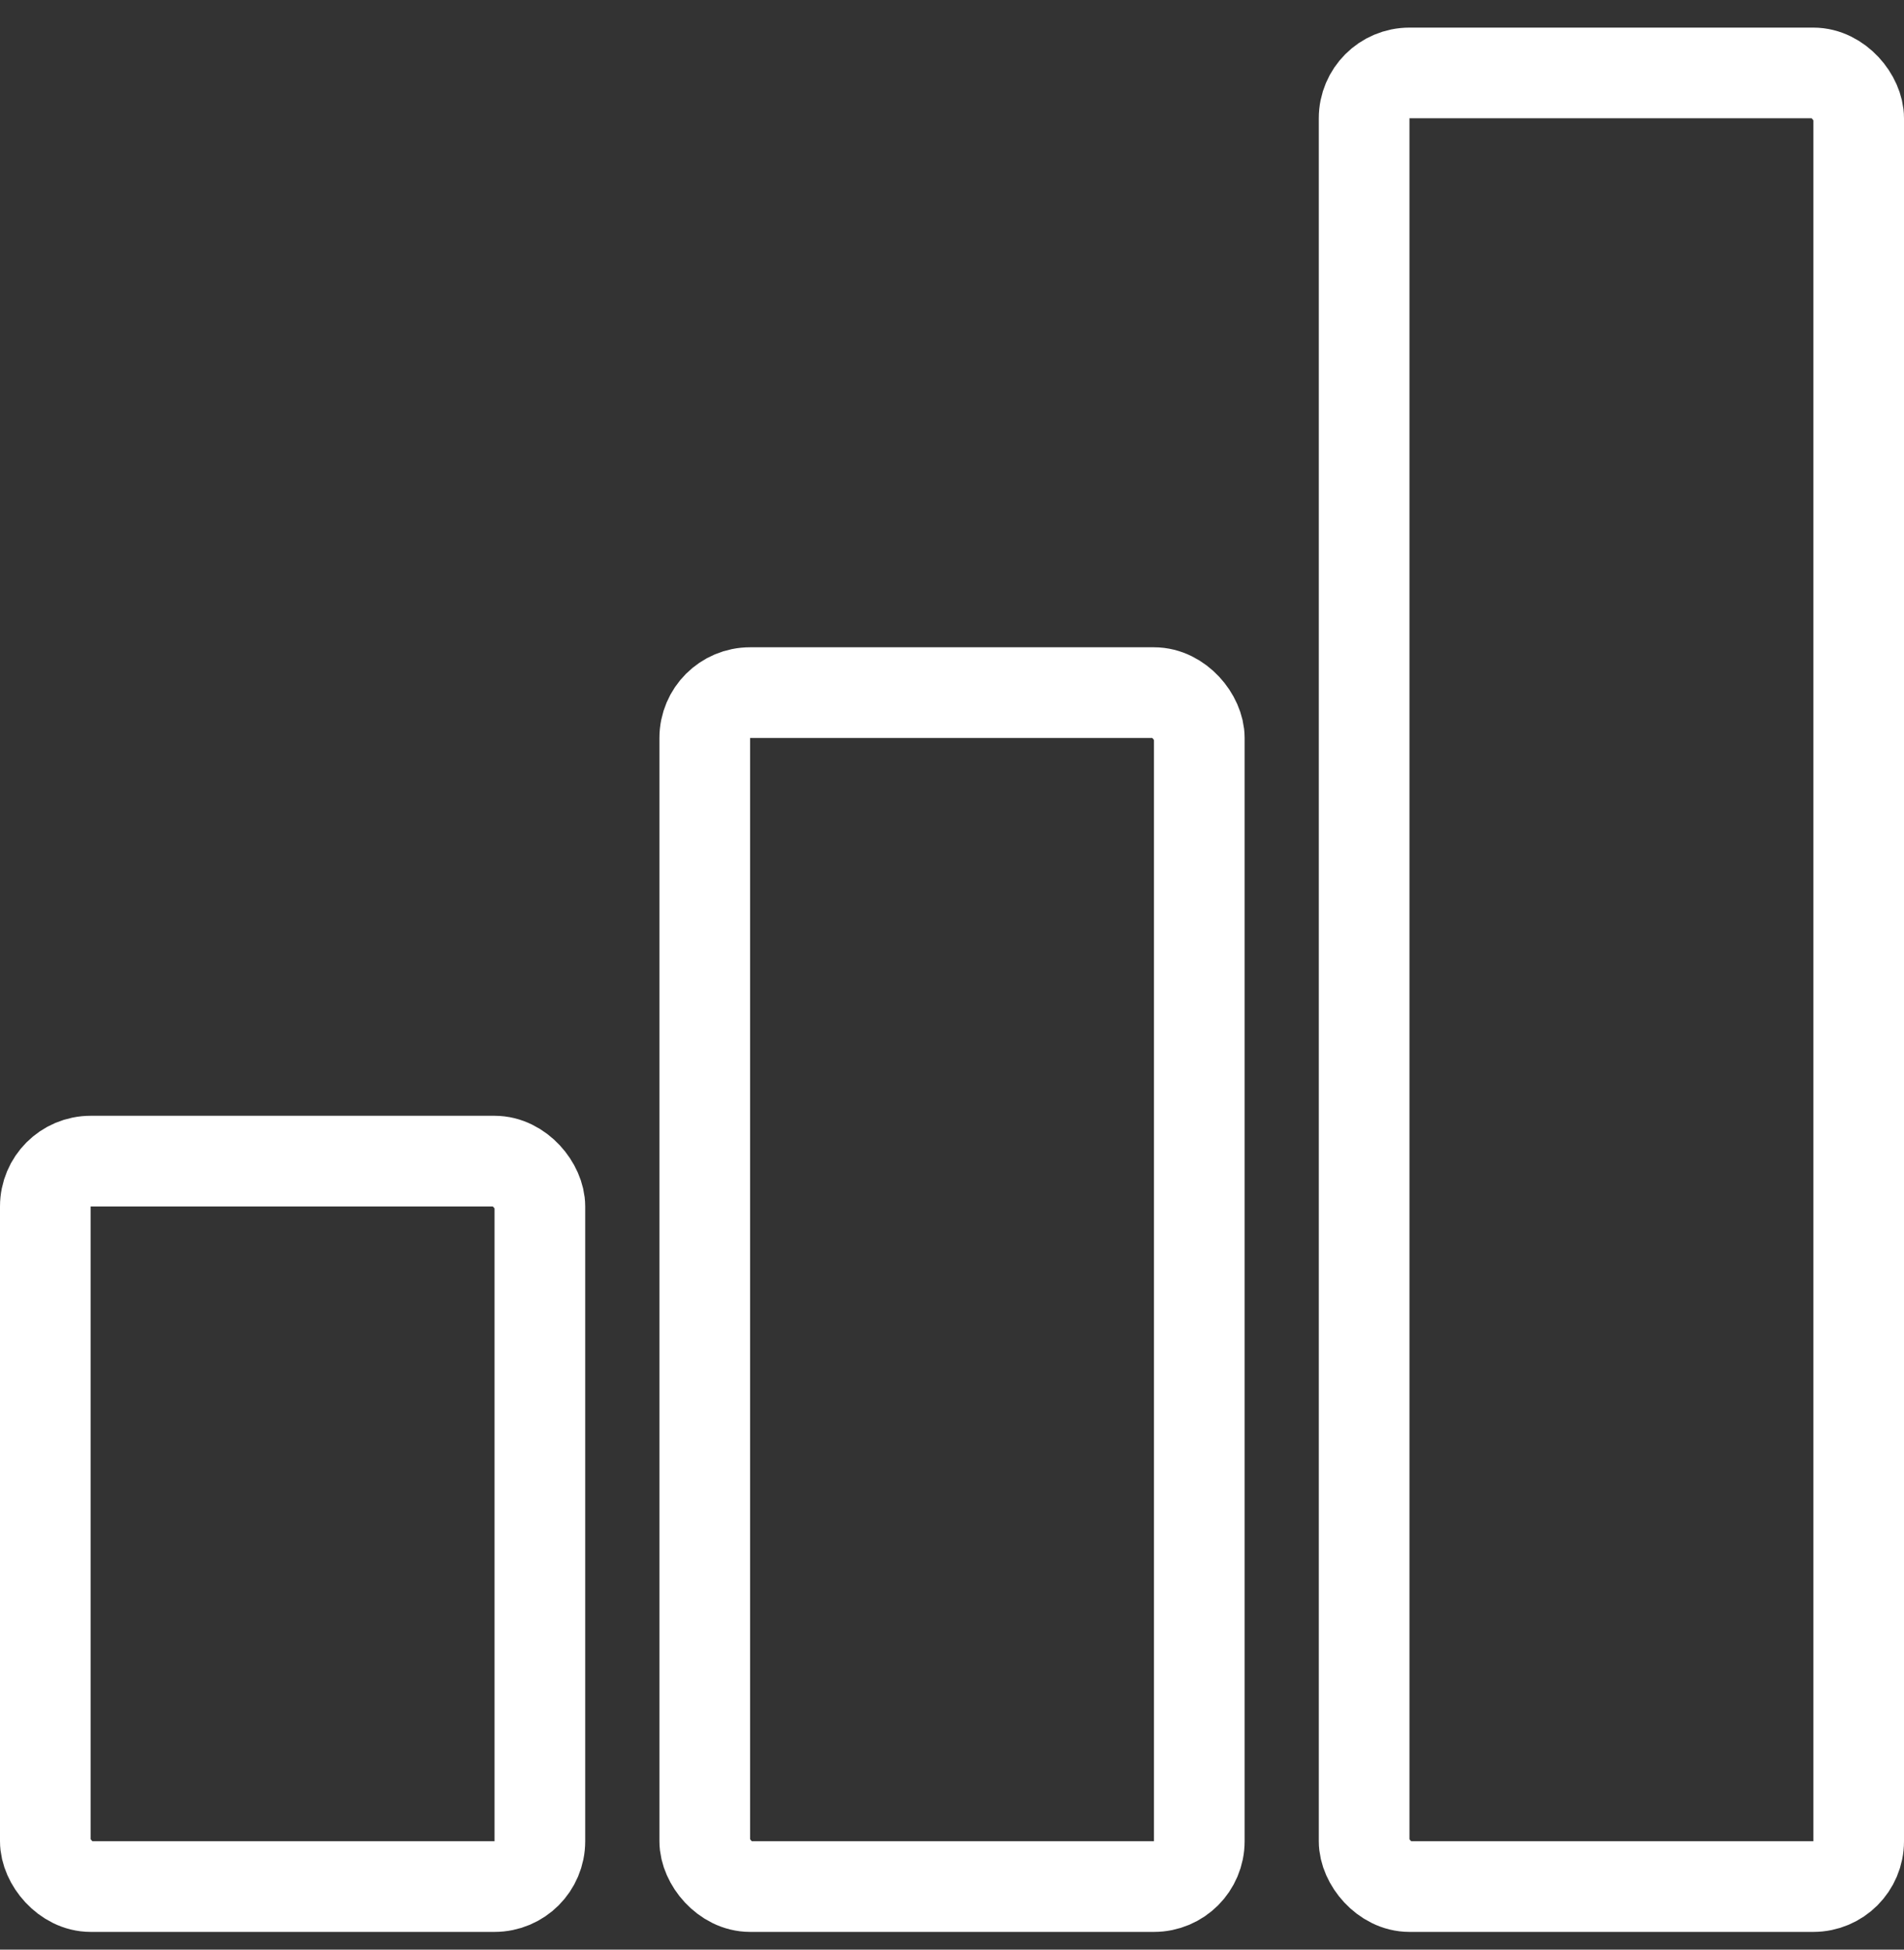
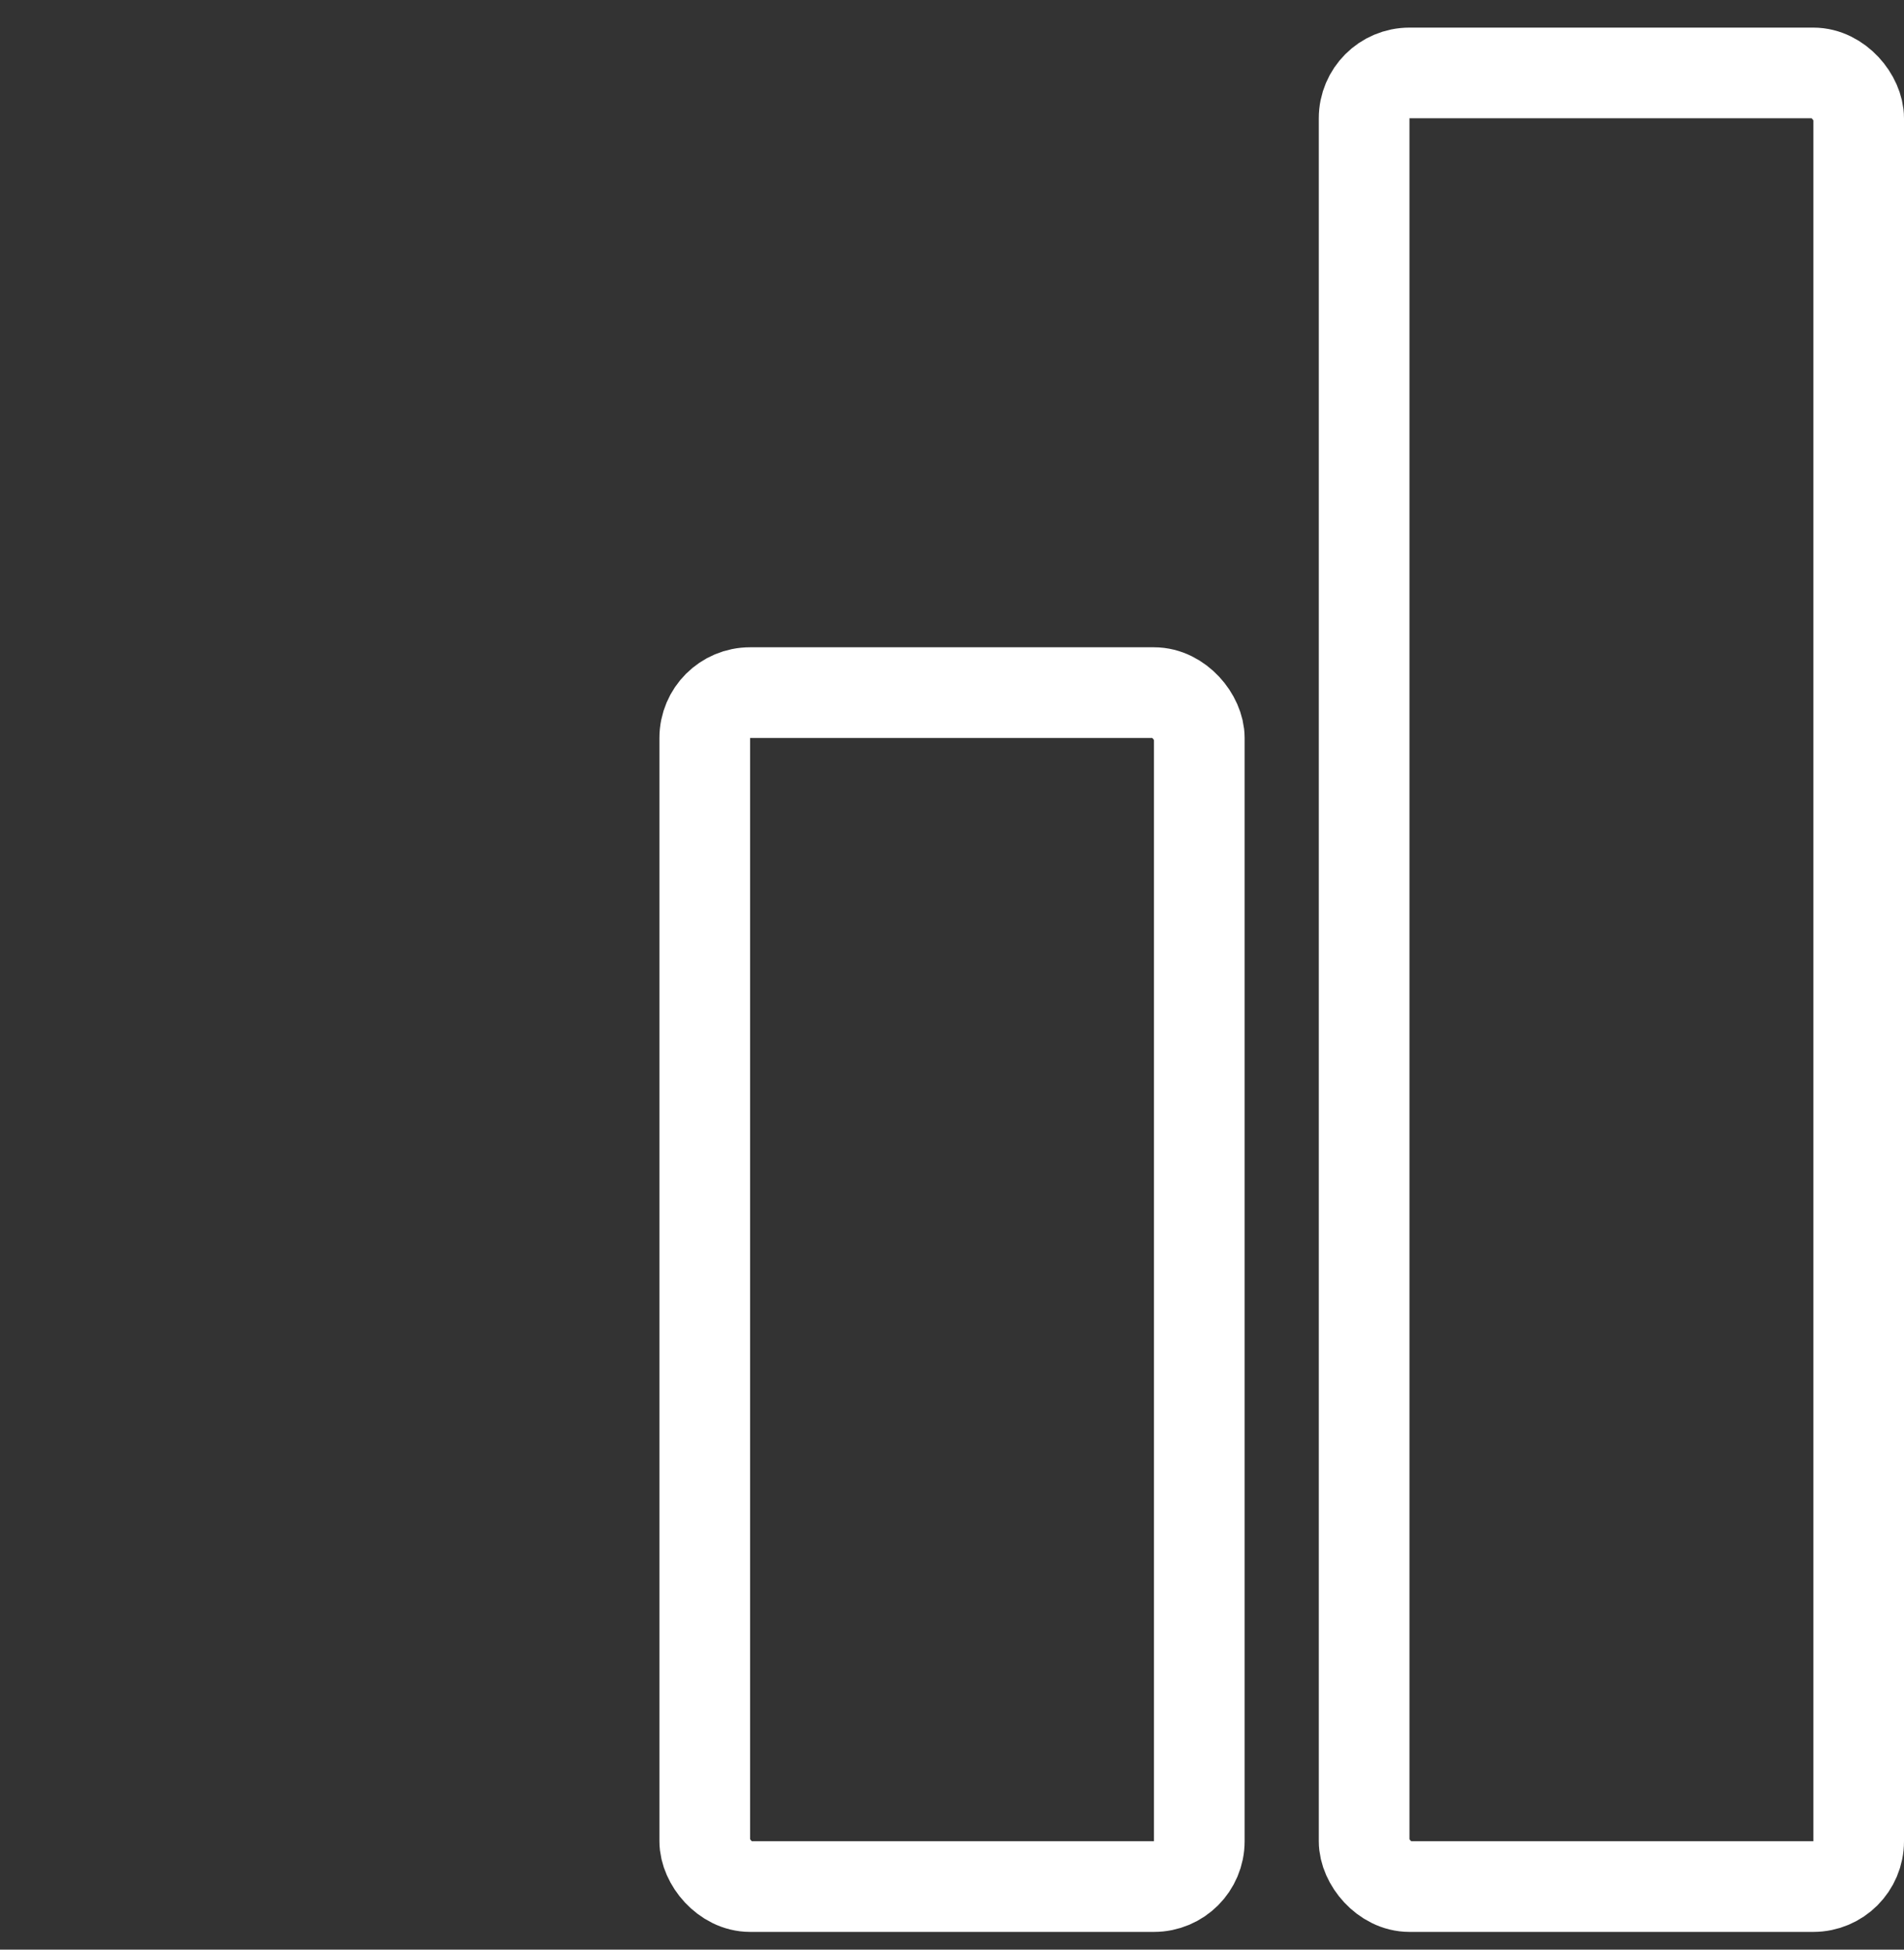
<svg xmlns="http://www.w3.org/2000/svg" width="42" height="43" viewBox="0 0 42 43" fill="none">
  <rect x="0" y="0" width="42" height="43" fill="#333333" stroke="none" />
-   <rect x="1" y="25.609" width="10.909" height="16" rx="1" stroke="white" stroke-width="2" />
  <rect x="15.546" y="15.276" width="10.909" height="26.333" rx="1" stroke="white" stroke-width="2" />
  <rect x="30.091" y="1.609" width="10.909" height="40" rx="1" stroke="white" stroke-width="2" />
</svg>